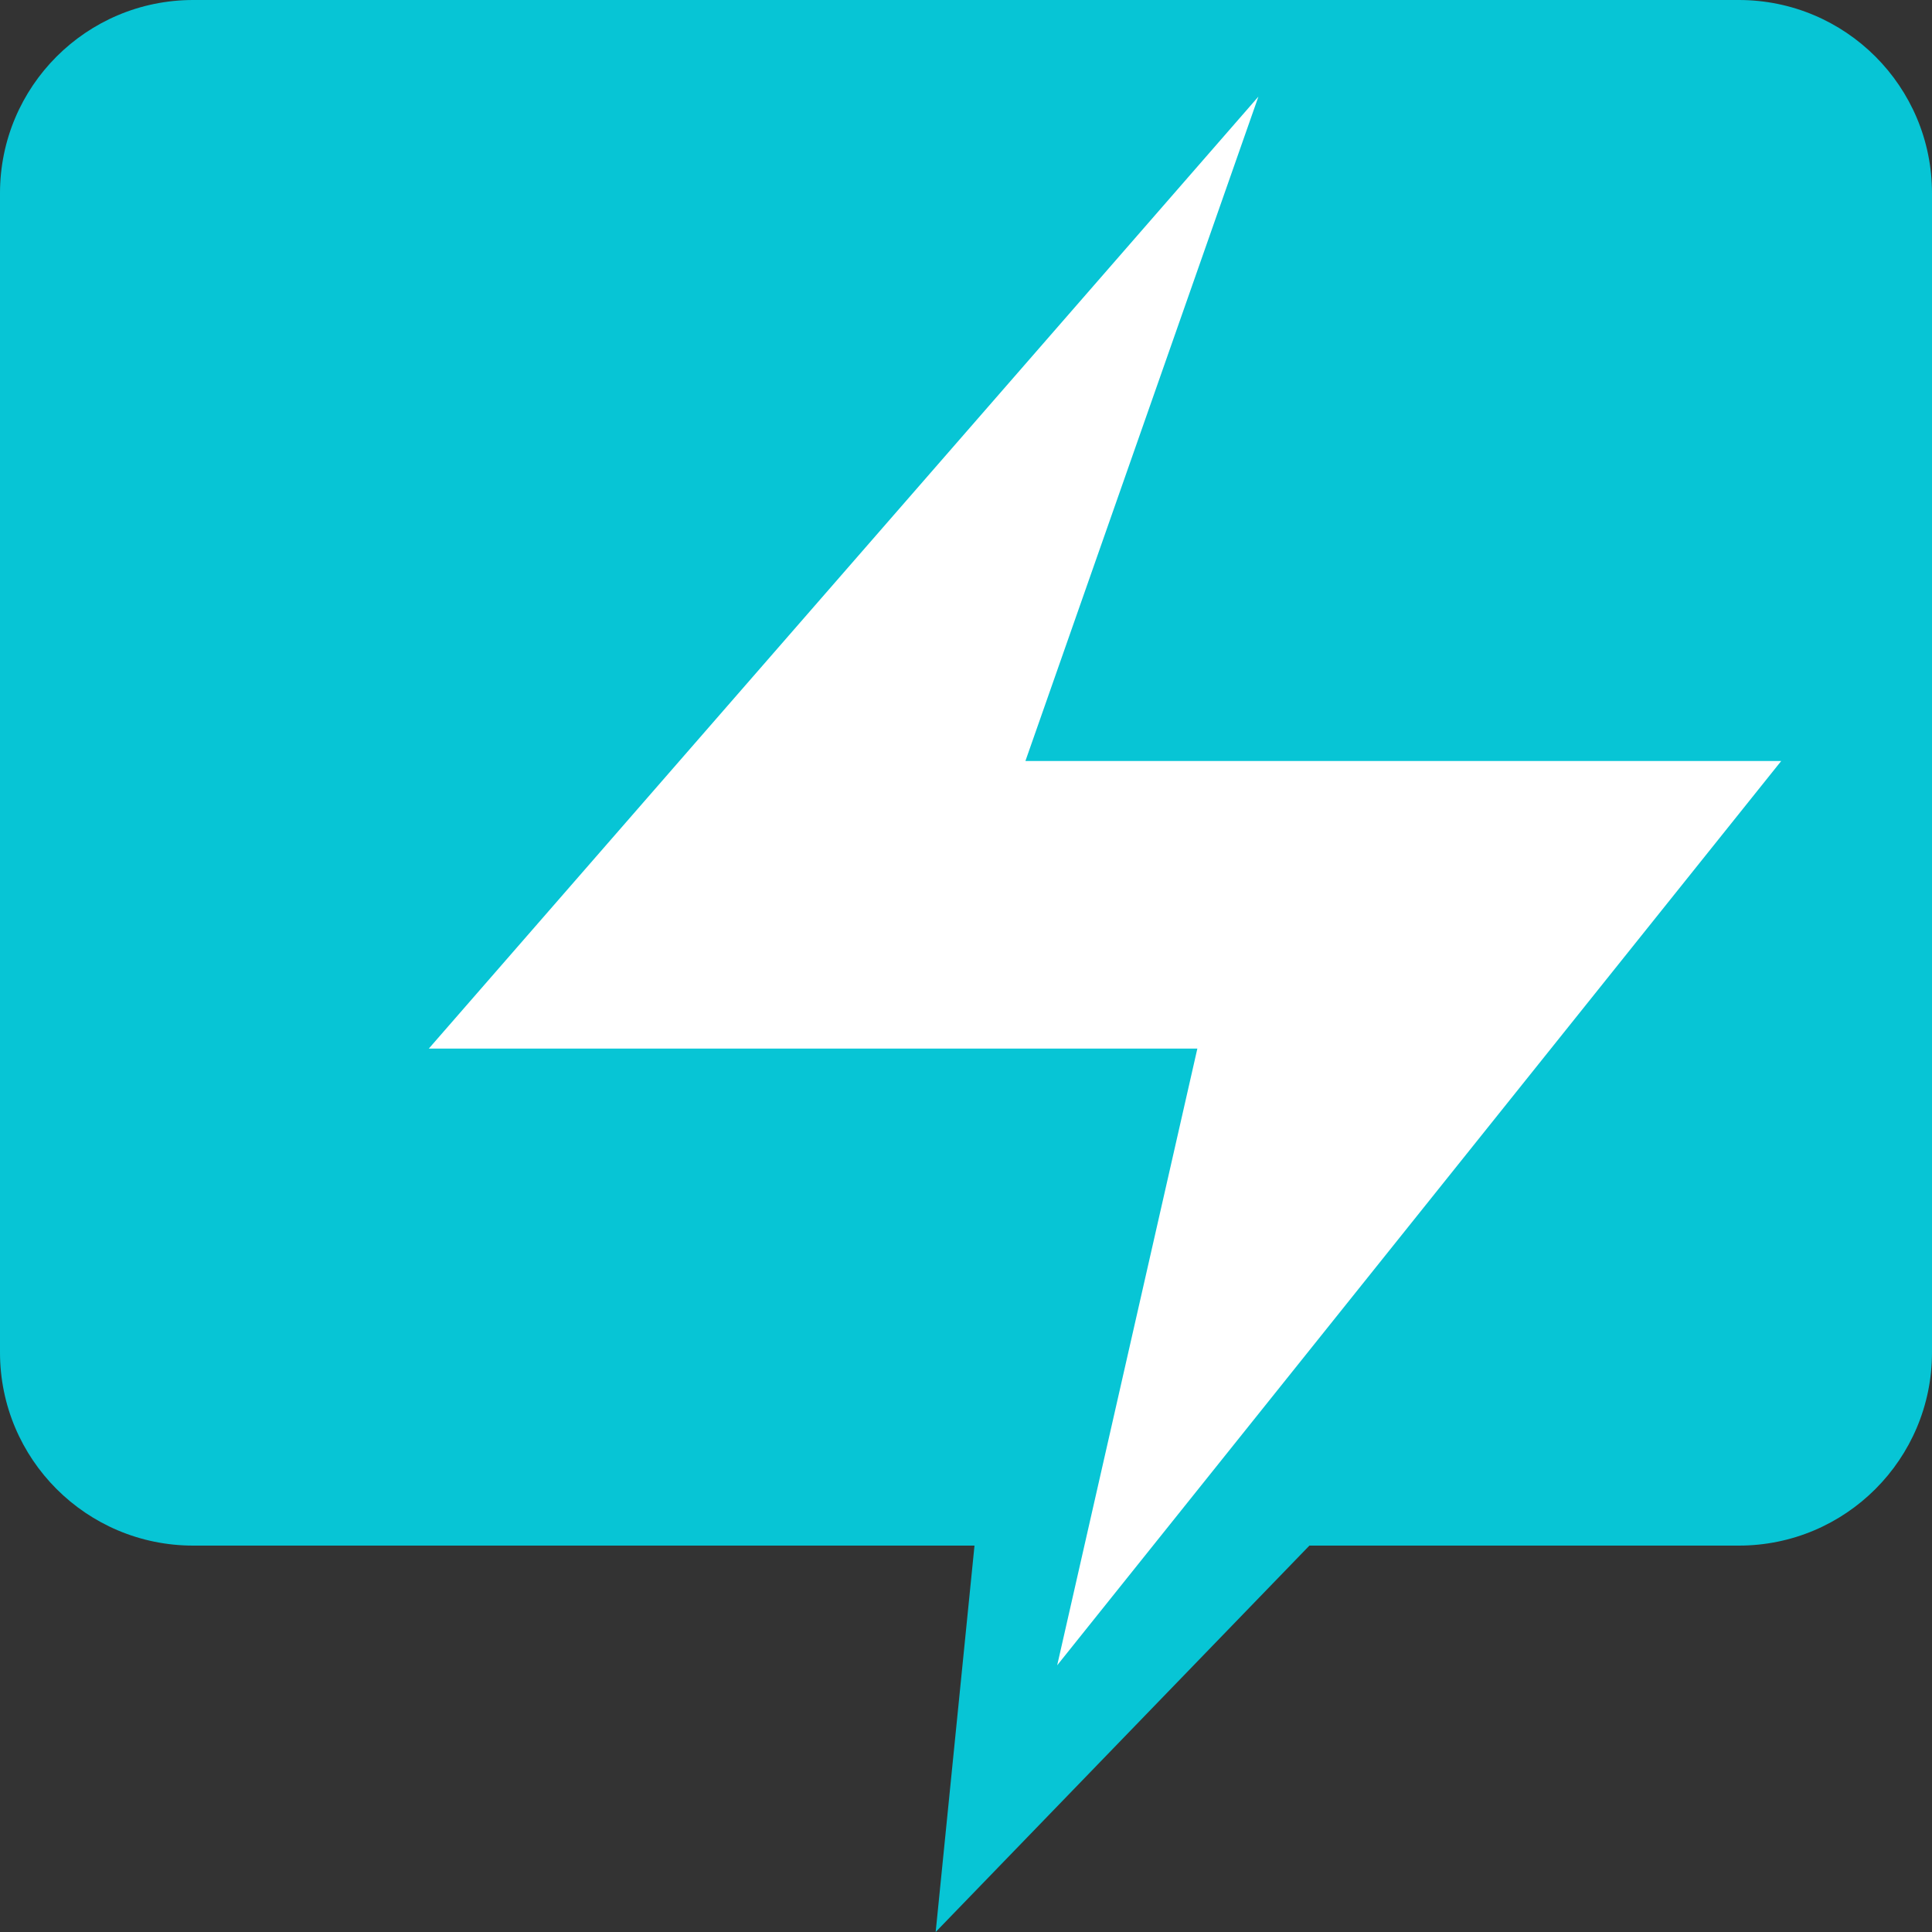
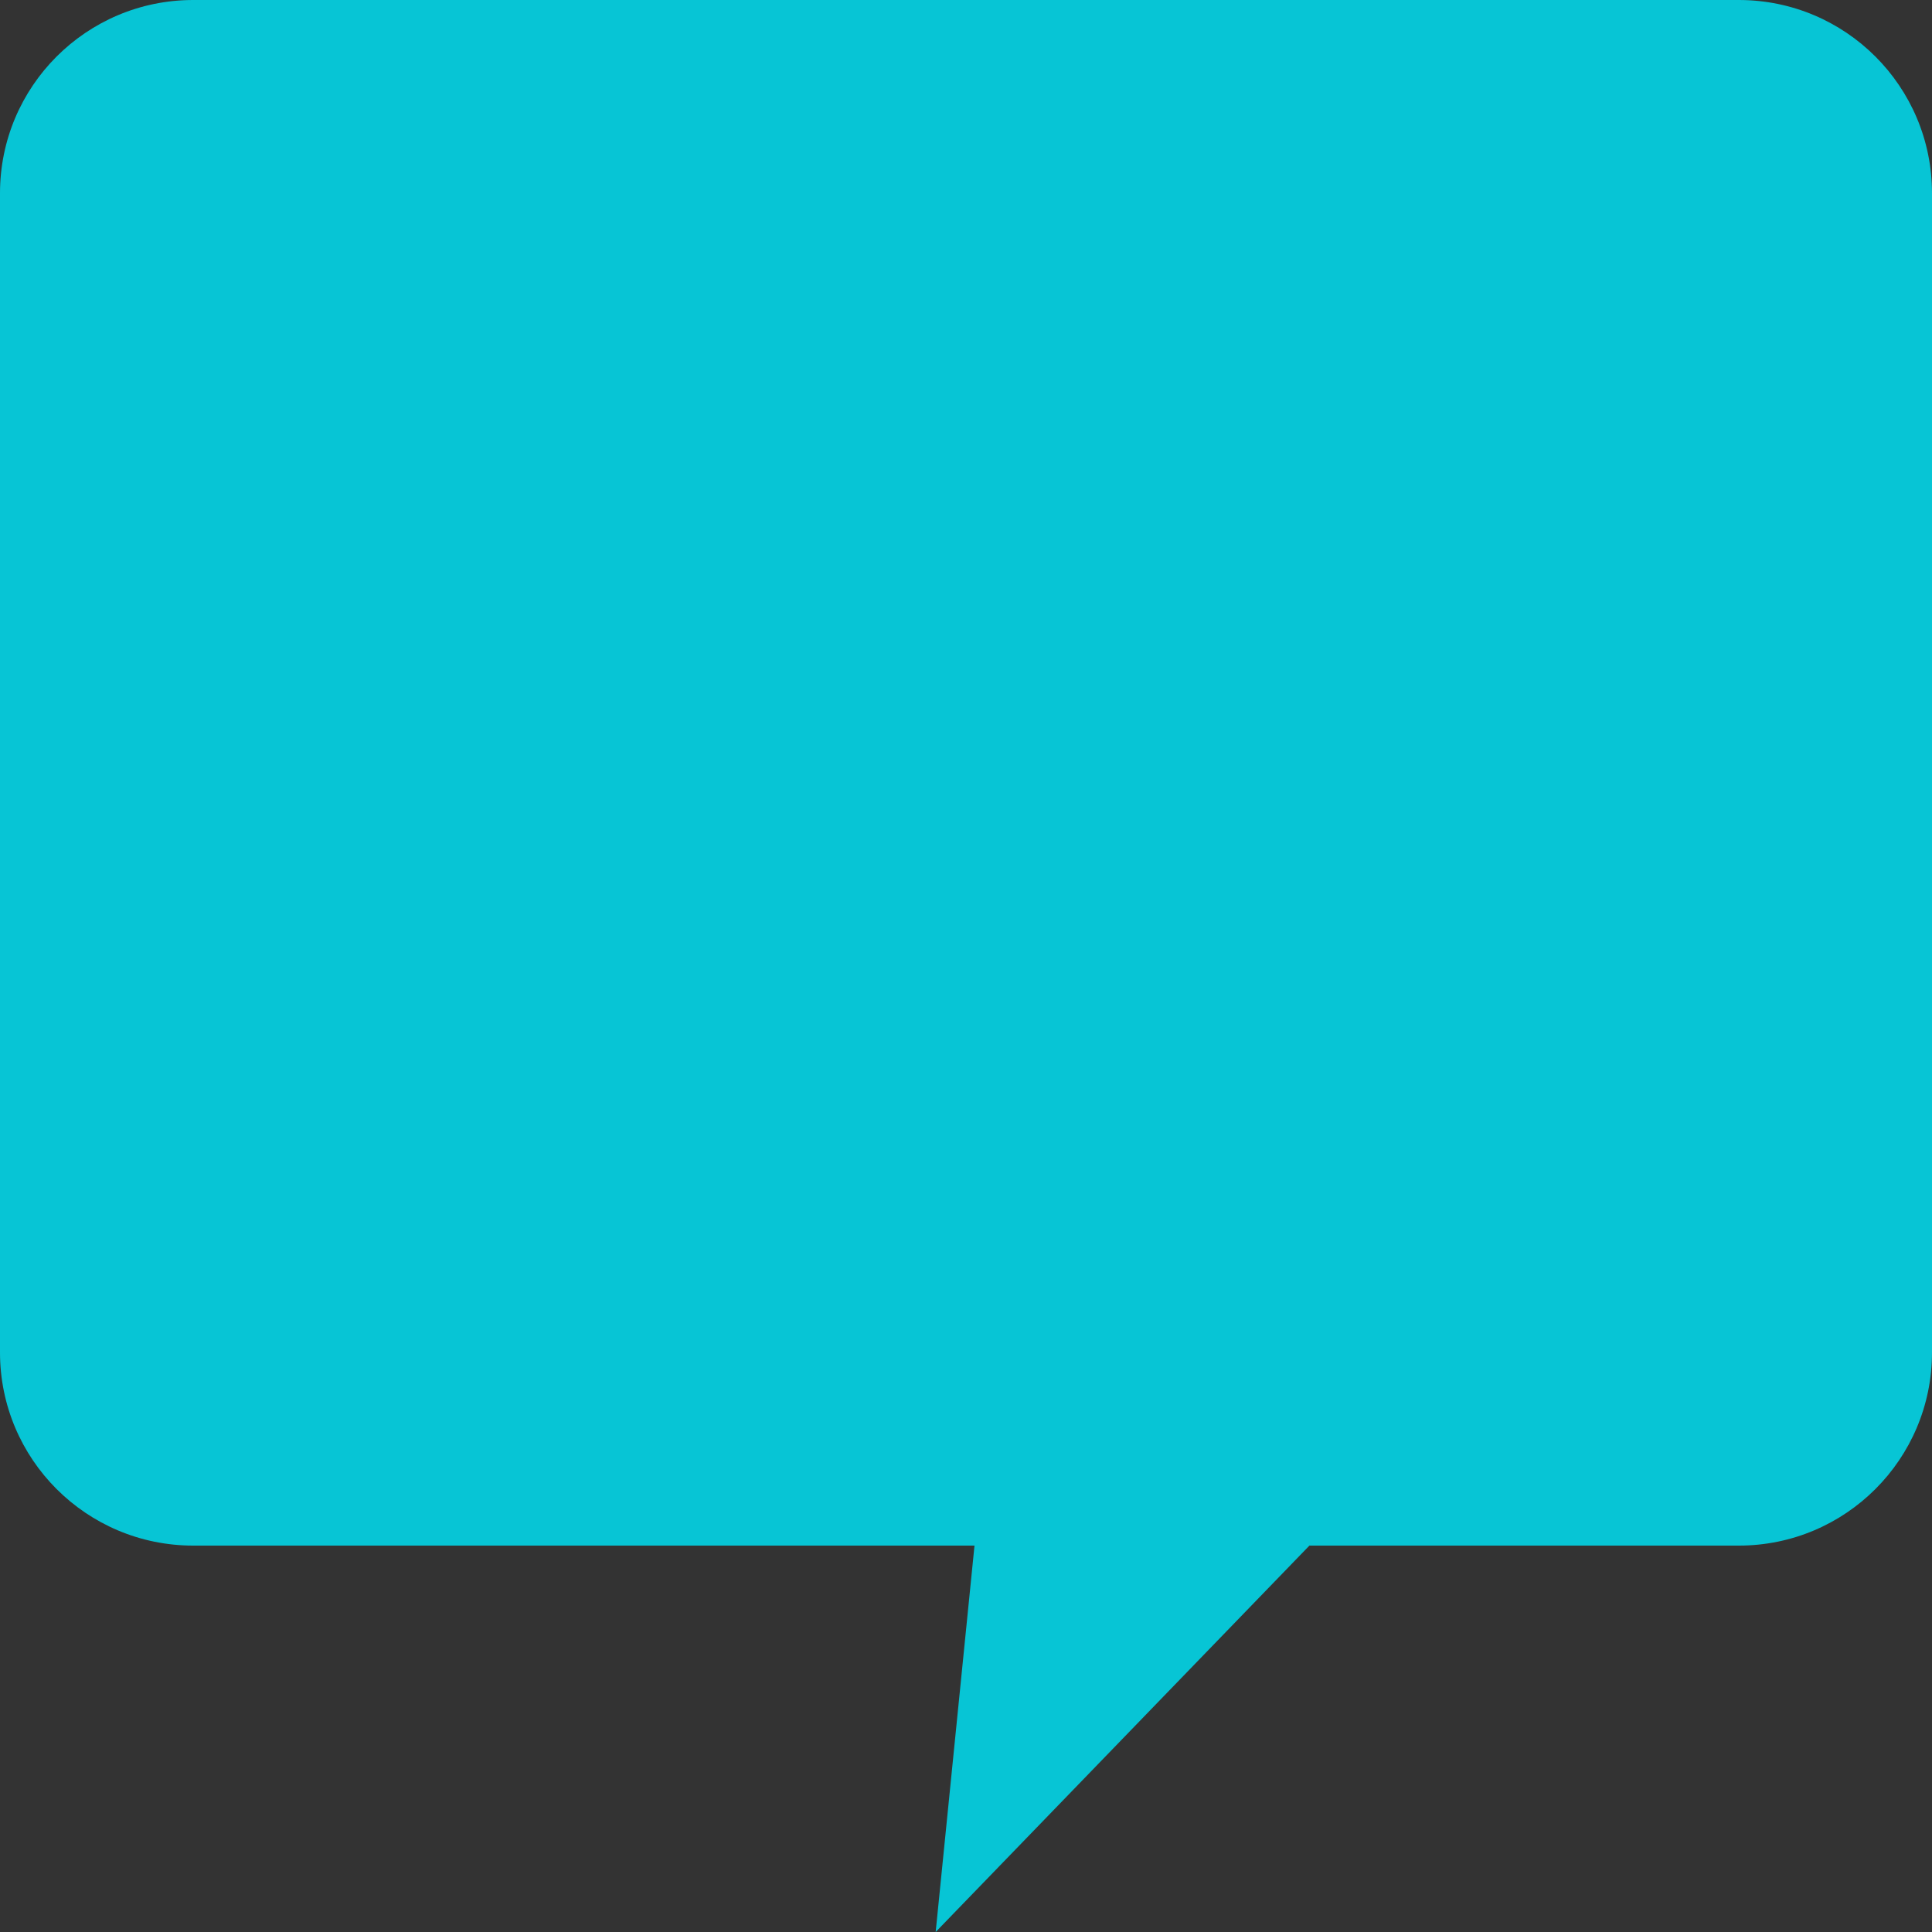
<svg xmlns="http://www.w3.org/2000/svg" width="20px" height="20px" viewBox="0 0 20 20" version="1.1">
  <rect x="0" y="0" width="20" height="20" fill="#333333" stroke="none" />
  <title>甄云即刻icon</title>
  <g id="甄云即刻icon" stroke="none" stroke-width="1" fill="none" fill-rule="evenodd">
    <g id="编组-27">
      <path d="M18,0 C19.105,-2.02906125e-16 20,0.895 20,2 L20,14 C20,15.105 19.105,16 18,16 L13.555,16 L9.686,20 L10.088,16 L2,16 C0.895,16 1.3527075e-16,15.105 0,14 L0,2 C-1.3527075e-16,0.895 0.895,2.02906125e-16 2,0 L18,0 Z" id="形状结合" fill="#07C5D5" />
-       <polygon id="路径" fill="#FFFFFF" fill-rule="nonzero" points="10.944 17.239 18.439 7.878 10.615 7.878 13.027 1 4.439 10.855 12.395 10.855" />
    </g>
  </g>
</svg>